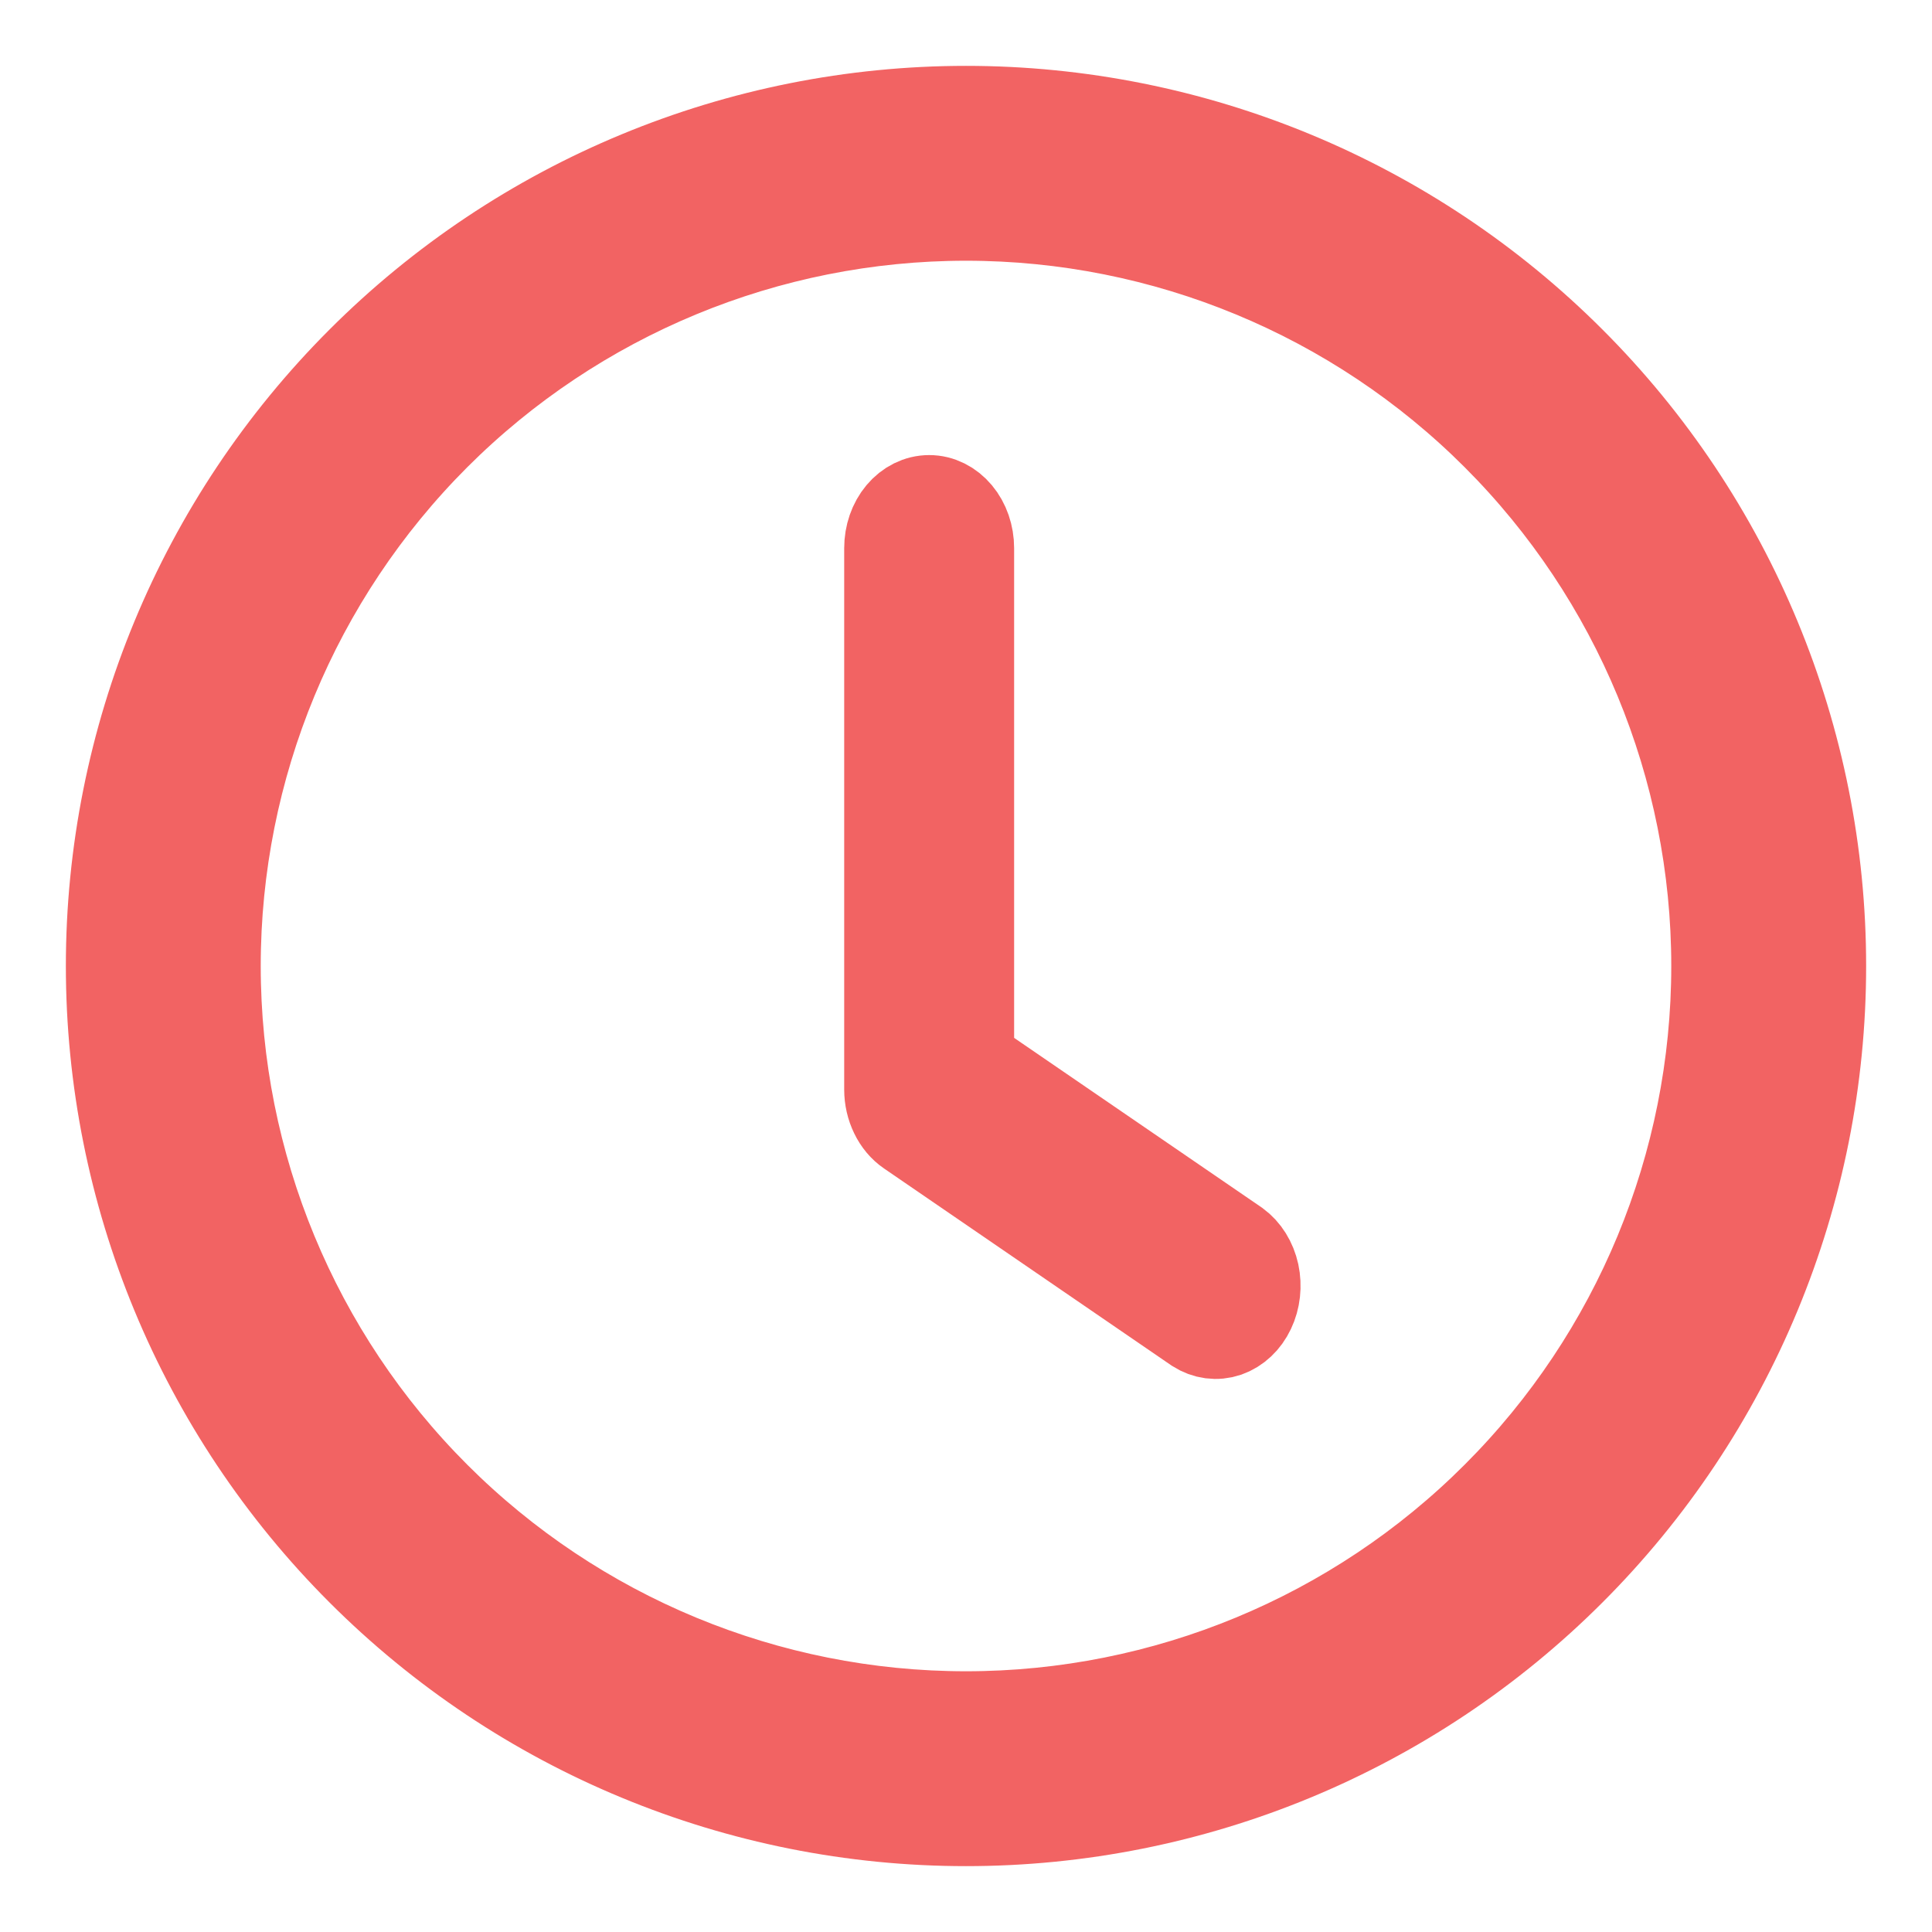
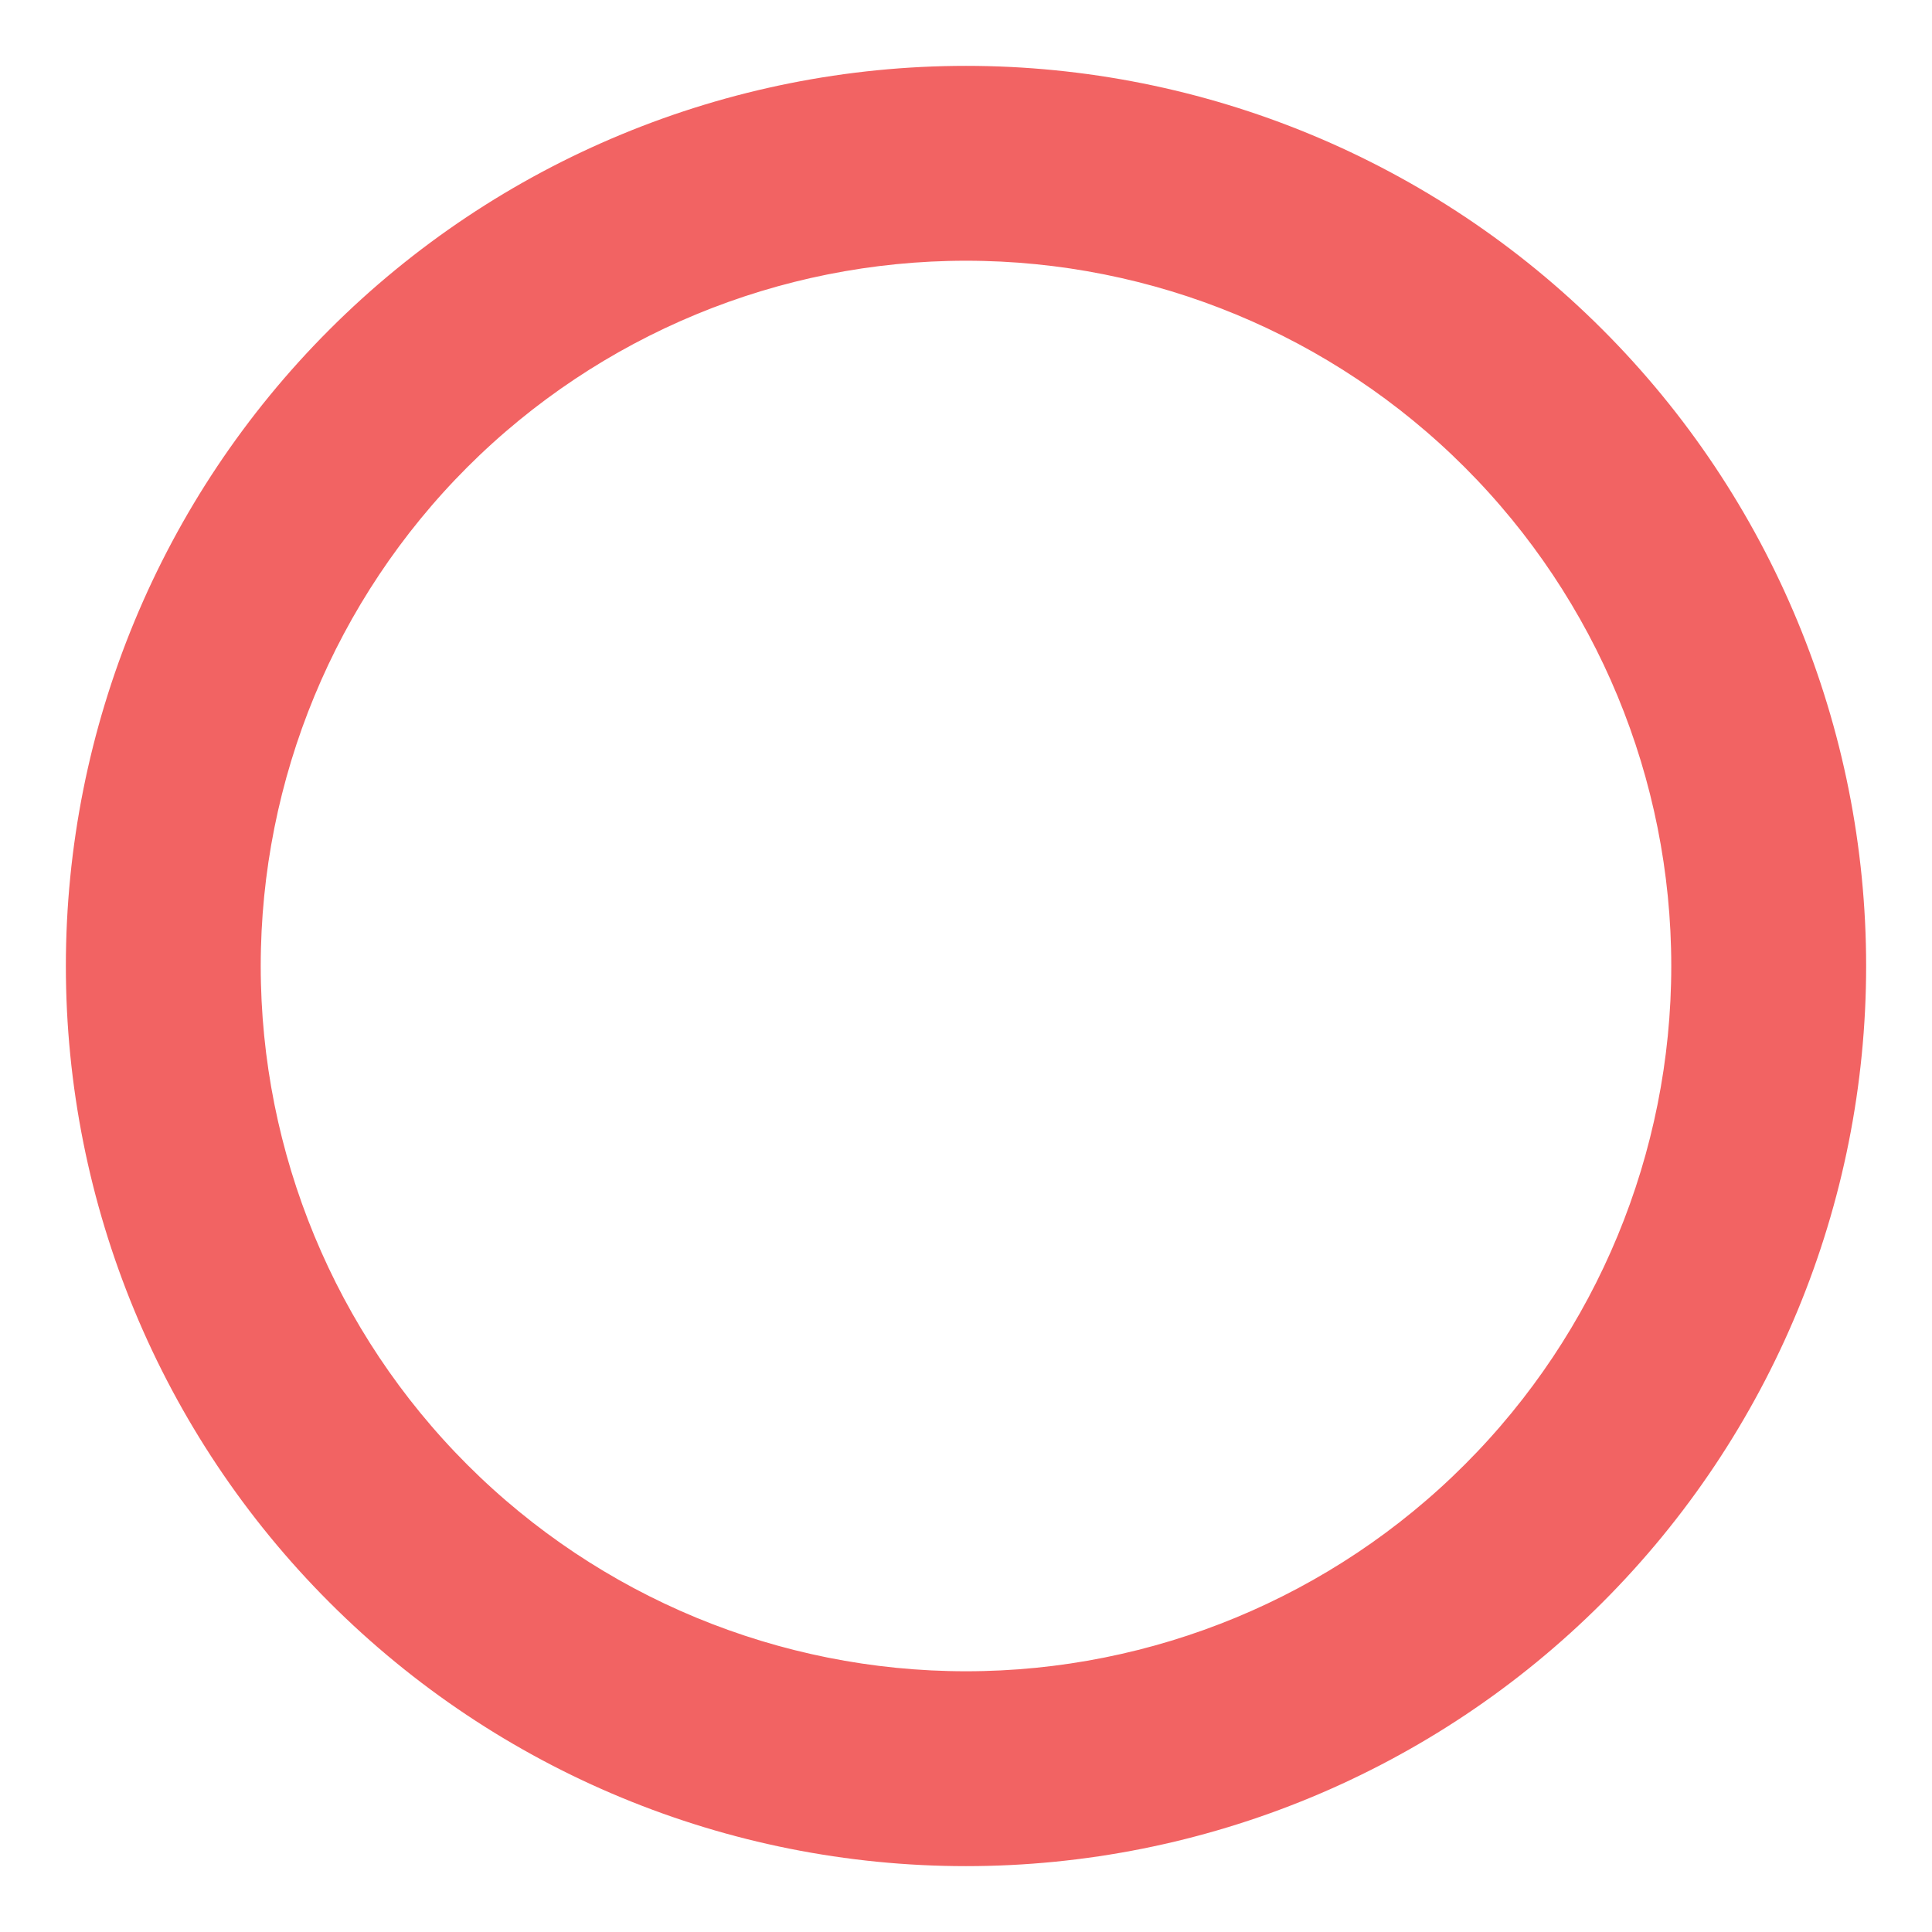
<svg xmlns="http://www.w3.org/2000/svg" width="22" height="22" viewBox="0 0 22 22" fill="none">
-   <path d="M11.048 6.242C11.048 6.093 10.999 5.951 10.911 5.846C10.823 5.741 10.705 5.682 10.581 5.682C10.457 5.682 10.338 5.741 10.25 5.846C10.162 5.951 10.113 6.093 10.113 6.242V12.407C10.113 12.505 10.135 12.602 10.177 12.688C10.218 12.773 10.277 12.844 10.349 12.893L13.62 15.135C13.728 15.204 13.853 15.221 13.971 15.181C14.088 15.14 14.188 15.047 14.248 14.92C14.309 14.793 14.325 14.642 14.295 14.501C14.264 14.359 14.188 14.238 14.084 14.162L11.048 12.082V6.242Z" fill="#F26363" stroke="#F26363" />
  <path d="M11 20.75C13.586 20.75 16.066 19.723 17.894 17.894C19.723 16.066 20.75 13.586 20.75 11C20.75 8.414 19.723 5.934 17.894 4.106C16.066 2.277 13.586 1.25 11 1.25C8.414 1.25 5.934 2.277 4.106 4.106C2.277 5.934 1.25 8.414 1.25 11C1.25 13.586 2.277 16.066 4.106 17.894C5.934 19.723 8.414 20.75 11 20.75ZM19.531 11C19.531 13.263 18.632 15.433 17.032 17.032C15.433 18.632 13.263 19.531 11 19.531C8.737 19.531 6.567 18.632 4.967 17.032C3.368 15.433 2.469 13.263 2.469 11C2.469 8.737 3.368 6.567 4.967 4.967C6.567 3.368 8.737 2.469 11 2.469C13.263 2.469 15.433 3.368 17.032 4.967C18.632 6.567 19.531 8.737 19.531 11Z" fill="#F26363" stroke="#F26363" />
</svg>